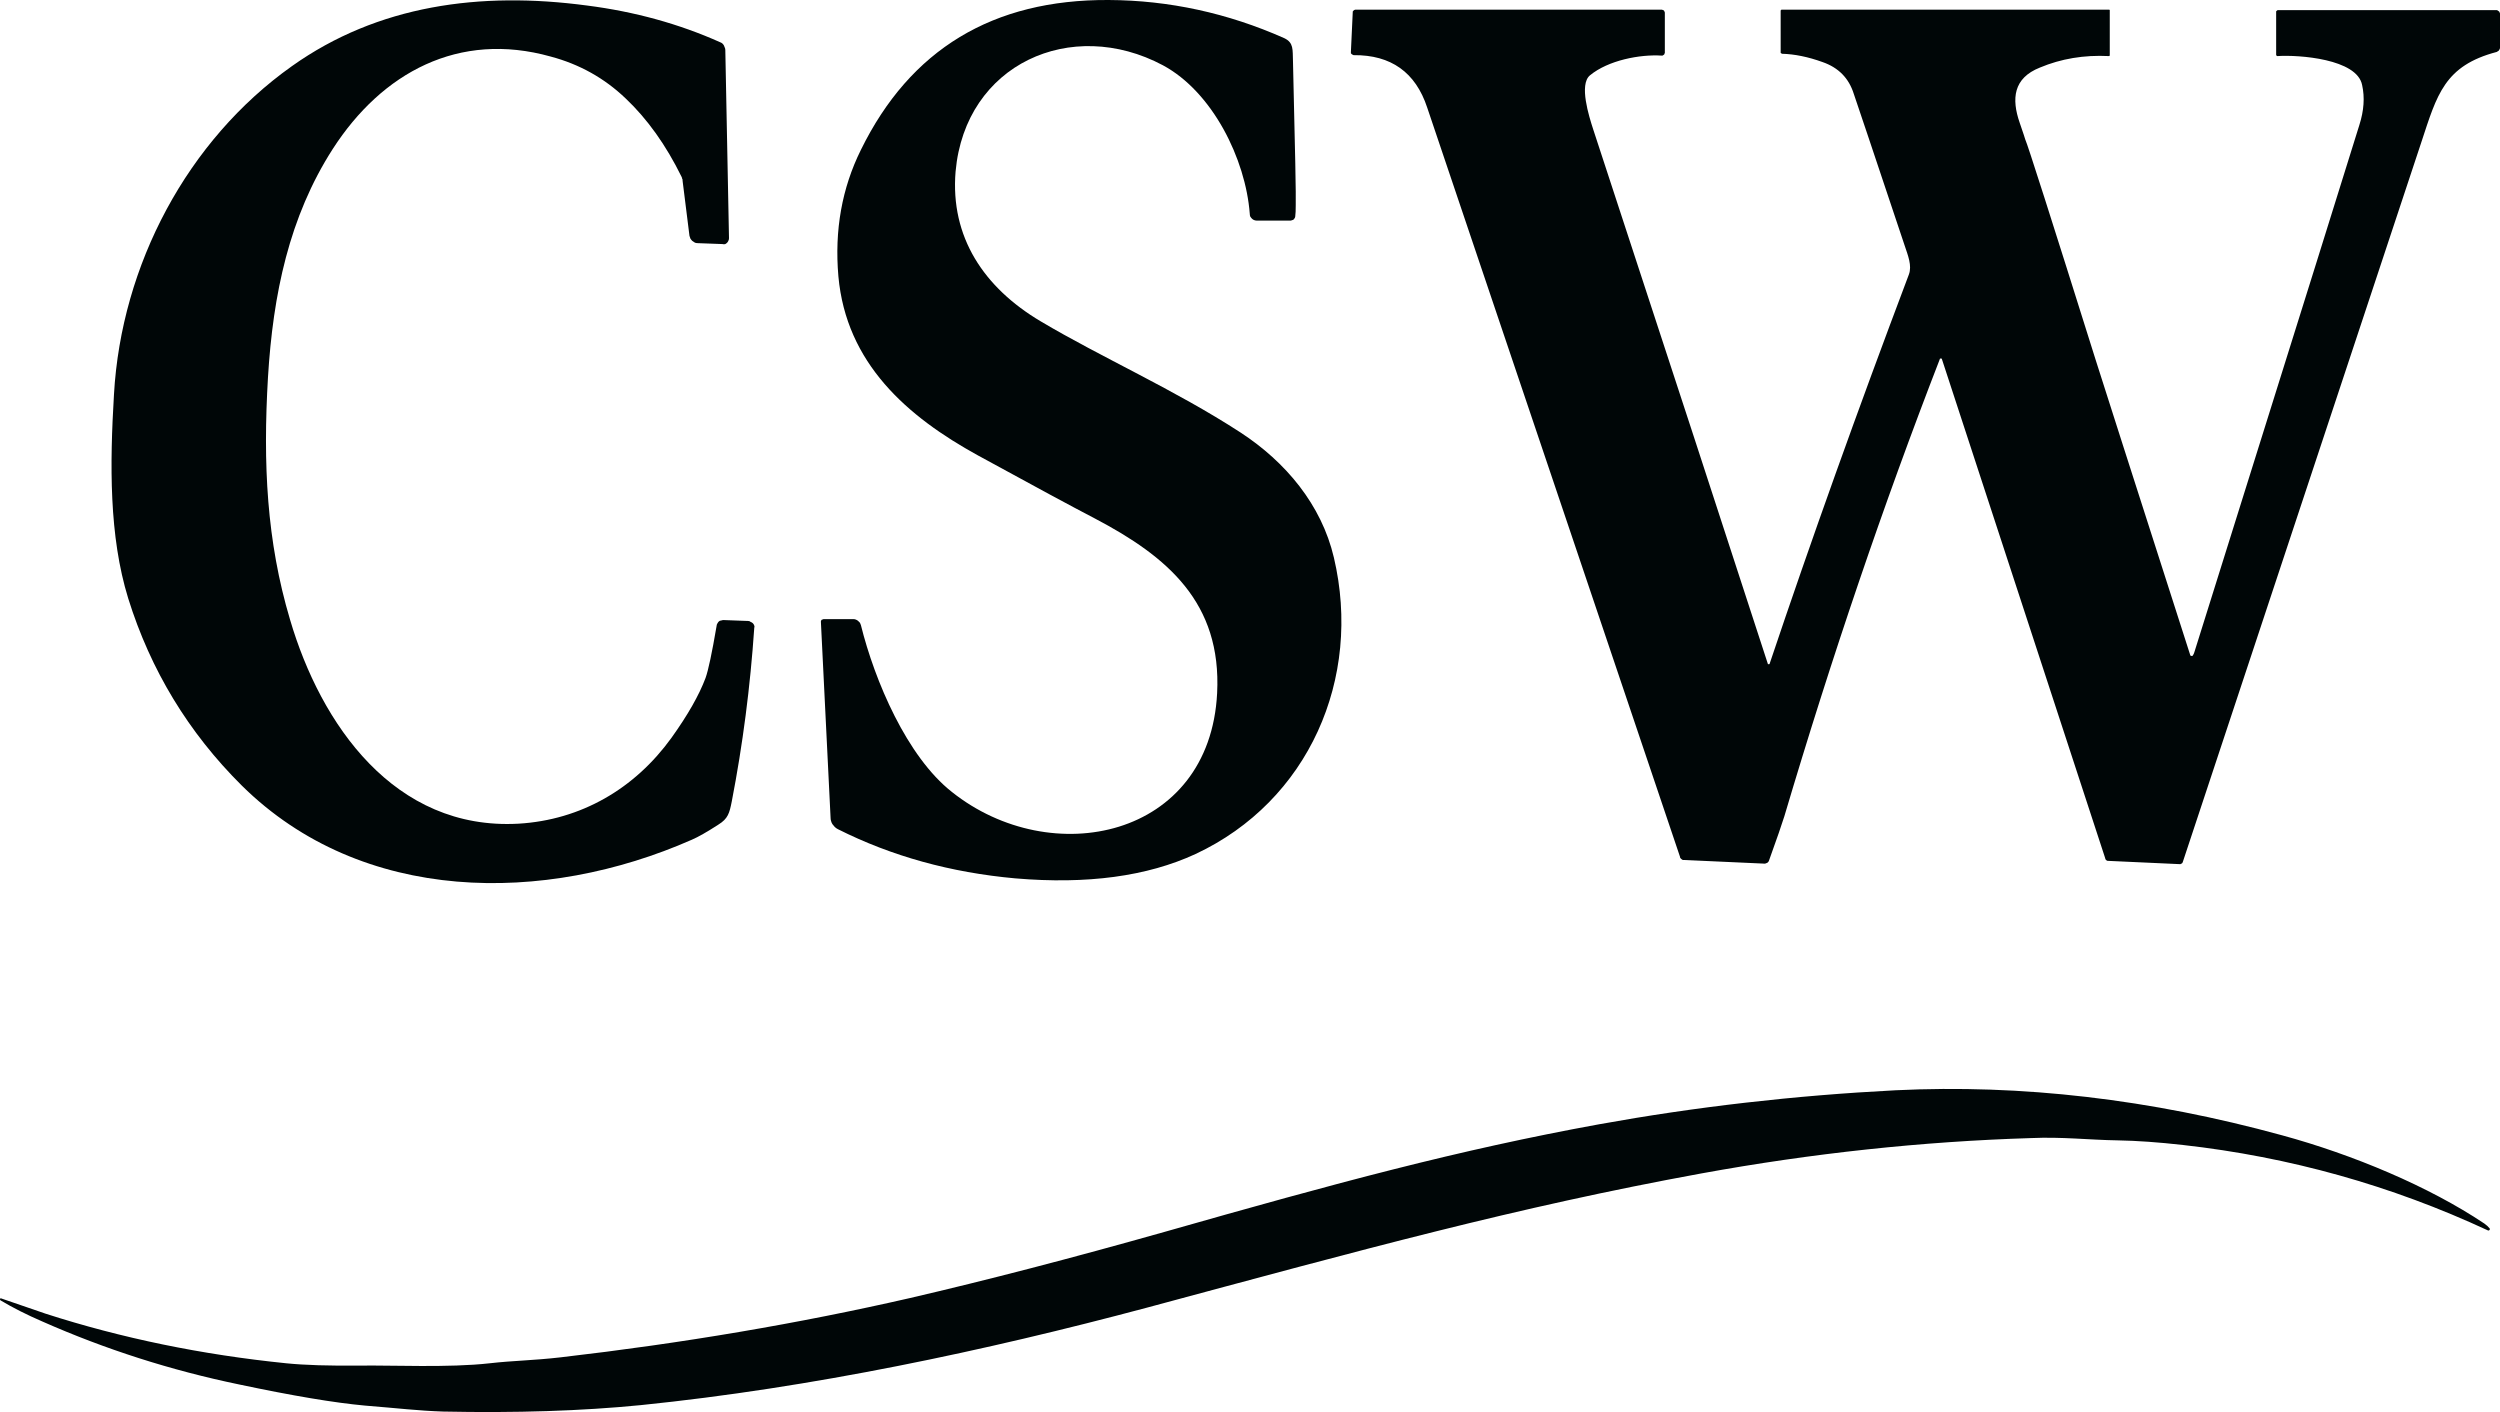
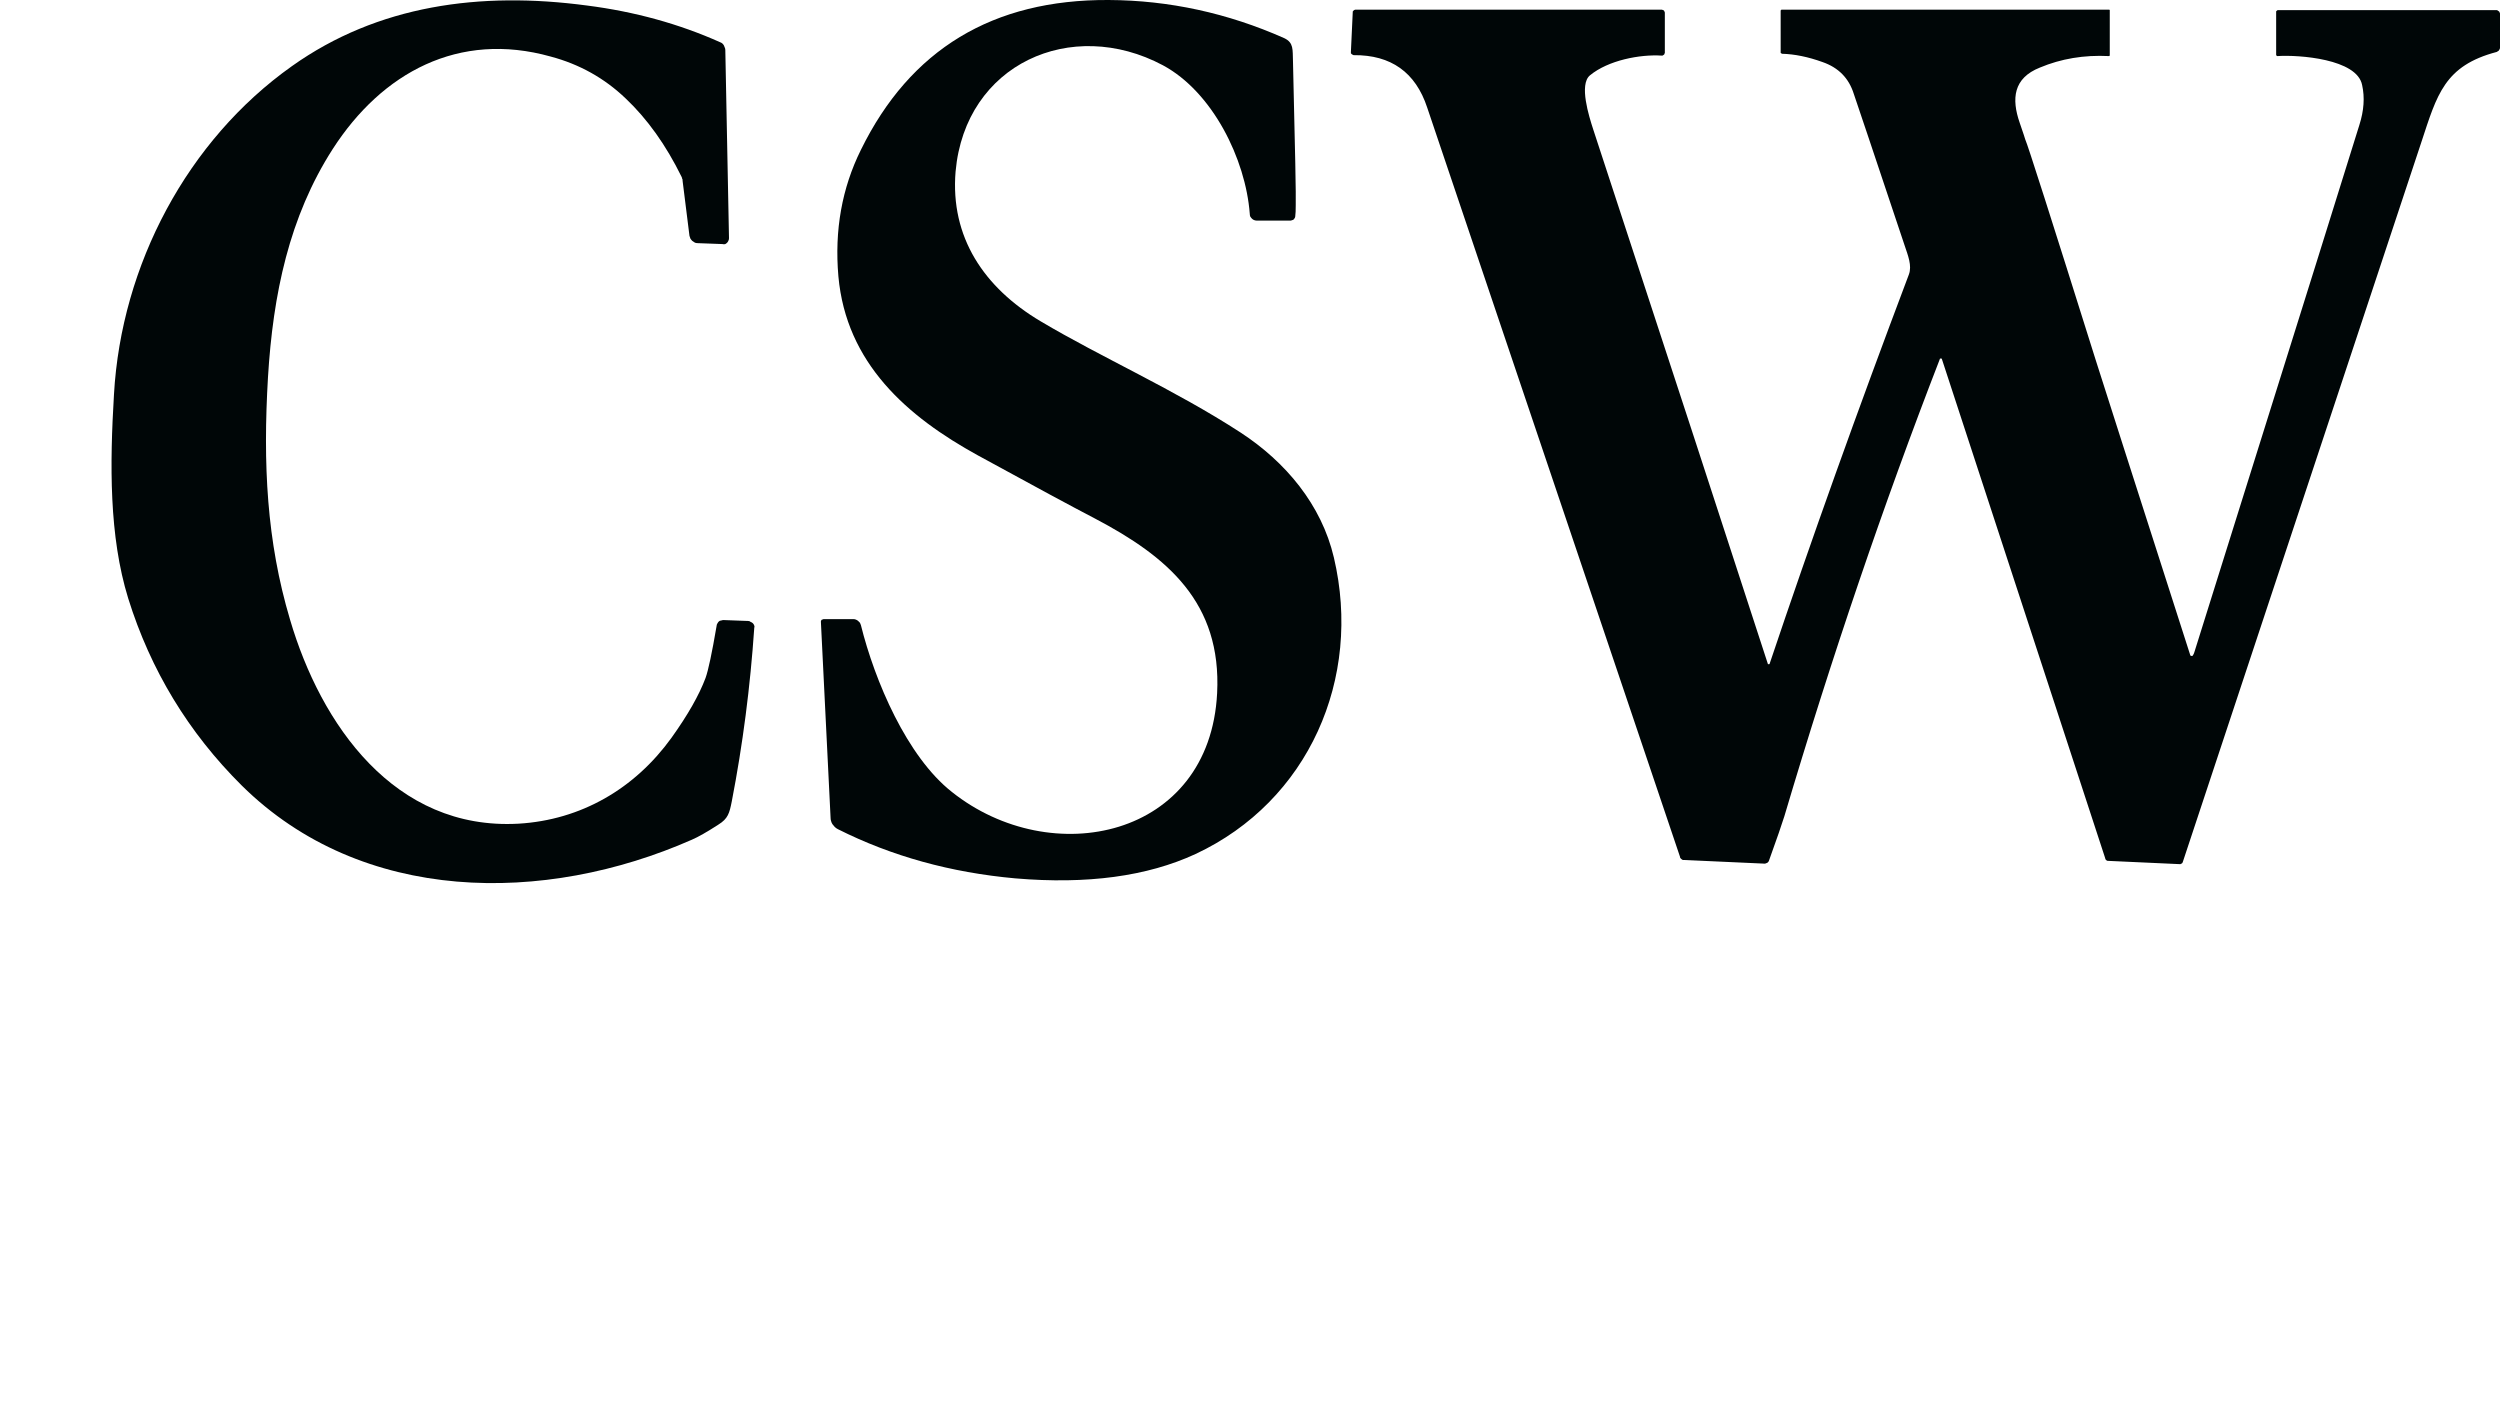
<svg xmlns="http://www.w3.org/2000/svg" id="Layer_2" data-name="Layer 2" viewBox="0 0 543.9 307.21">
  <defs>
    <style>
      .cls-1 {
        fill: #000607;
      }
    </style>
  </defs>
  <g id="Layer_1-2" data-name="Layer 1">
    <path class="cls-1" d="M157.2,53.1l-5.4-.2c-.2,0-.4-.03-.6-.1-.2-.13-.4-.27-.6-.4-.13-.13-.27-.3-.4-.5-.07-.2-.13-.4-.2-.6l-1.5-12v-.2c0-.07-.03-.13-.1-.2v-.2c-.07-.07-.1-.13-.1-.2-3.4-6.93-7.47-12.63-12.2-17.1-4.6-4.4-10.03-7.43-16.3-9.1-20-5.6-36.7,3.5-47.4,20.1-9.5,14.8-13,31.6-14.1,49.7-1.1,18.8-.3,35.6,4.8,52.7,6.7,22.8,22.7,45.9,49.7,44.4,13.6-.8,25.3-7.6,33.3-18.7,3.53-4.93,6-9.27,7.4-13,.6-1.67,1.4-5.43,2.4-11.3,0-.2.07-.4.2-.6.07-.13.17-.27.3-.4s.3-.2.5-.2c.2-.07.37-.1.5-.1l5.4.2c.2,0,.37.07.5.2.2.07.37.17.5.3s.23.3.3.5c.07.13.07.3,0,.5-.87,12.8-2.5,25.4-4.9,37.8-.5,2.5-.8,3.7-2.9,5-2.47,1.6-4.4,2.7-5.8,3.3-32,14.1-71.7,14.1-97.9-11.8-11.6-11.53-19.83-25.1-24.7-40.7-4.2-13.6-4-29.3-3.1-44.4,1.6-28.2,16-55.3,38.7-71.4C82.2,1.1,104.5-1.9,127.7,1.2c10.4,1.33,20.07,4,29,8,.2.07.37.17.5.3s.23.27.3.4c.07.13.13.3.2.5.07.13.1.3.1.5l.8,40.9c0,.2-.03.37-.1.5-.07.2-.17.37-.3.5s-.27.23-.4.3c-.2.07-.4.07-.6,0h0Z" />
    <path class="cls-1" d="M179.2,134.7h6.5c.2,0,.37.03.5.1.2.07.37.17.5.3s.27.27.4.4c.07.13.13.3.2.5,3,12.1,10,28.6,19.8,36.3,21.6,17.2,56.1,10.1,57.7-21.5,1-19.7-10.8-29.7-26.6-38-4.87-2.53-13.33-7.1-25.4-13.7-15.5-8.5-28.7-20.1-30.4-39-.87-10,.77-19.17,4.9-27.5C198.03,10.73,216-.13,241.2,0c13.13.07,25.87,2.83,38.2,8.3,2.1,1,1.8,2.5,1.9,5,.47,19.13.67,29.57.6,31.3,0,1.13-.03,1.93-.1,2.4,0,.13-.03.27-.1.4s-.13.23-.2.3c-.13.13-.27.2-.4.2-.13.07-.27.1-.4.1h-7.2c-.2,0-.4-.03-.6-.1s-.37-.17-.5-.3c-.13-.13-.27-.3-.4-.5-.07-.2-.1-.4-.1-.6-.9-11.9-8.1-26.5-18.9-32.3-19.9-10.6-43-.3-45.1,23.1-1.2,14.3,6.2,25.3,18.5,32.6,13.1,7.8,29.2,14.9,43.5,24.2,9.8,6.4,17.6,15.7,20.3,27.2,6.2,26.3-5.5,53-30.1,64.5-10.53,4.87-23.6,6.63-39.2,5.3-14.07-1.27-26.93-4.83-38.6-10.7-.27-.13-.5-.3-.7-.5-.13-.13-.3-.33-.5-.6-.13-.2-.23-.43-.3-.7-.07-.2-.1-.43-.1-.7l-2.1-42.5v-.3c.07-.07.1-.13.1-.2.07-.07.13-.1.2-.1.13-.07.23-.1.3-.1h0Z" />
    <path class="cls-1" d="M387.7,2.1h71.2s.03.03.1.1h0v9.9c-.07,0-.1.03-.1.1h-.1c-5.4-.27-10.4.57-15,2.5-5.8,2.3-6.2,6.8-4.4,12,.8,2.33,1.2,3.53,1.2,3.6.53,1.13,5.63,17.1,15.3,47.9,1.13,3.6,8,25.03,20.6,64.3.07.07.1.13.1.2h.4c.2-.27.33-.53.4-.8,23.53-75.07,35.5-113.3,35.9-114.7,1-3.13,1.2-6.03.6-8.7-1.1-5.7-13.8-6.6-18.4-6.3h-.1c-.07-.07-.1-.1-.1-.1-.07-.07-.1-.1-.1-.1V2.5c0-.07.03-.1.1-.1,0-.07.03-.1.1-.1.07-.07.1-.1.1-.1h47.7c.07,0,.13.03.2.1.13.07.23.13.3.2s.1.13.1.2c.07.07.1.17.1.3v7.4c0,.13-.03.23-.1.3,0,.07-.03.13-.1.2-.07.13-.13.2-.2.2-.07.07-.17.13-.3.2-11.4,3-13,9.3-16.4,19.6-8.6,26-25.9,78.2-51.9,156.6,0,.07-.03.13-.1.2,0,.07-.07.13-.2.2-.07,0-.13.03-.2.1h-.3l-15.3-.7h-.3c-.07-.07-.13-.1-.2-.1-.07-.07-.13-.13-.2-.2-.07-.13-.1-.23-.1-.3l-35.5-108.5c0-.07-.03-.13-.1-.2h-.3c-.07.07-.1.13-.1.2-12.27,31.67-23.53,64.8-33.8,99.4-.47,1.53-1.6,4.8-3.4,9.8l-.2.2c0,.07-.03.1-.1.1-.07.07-.17.1-.3.1-.07.07-.13.1-.2.1l-17.6-.8h-.3c-.07-.07-.17-.13-.3-.2l-.2-.2c-.07-.07-.1-.17-.1-.3-4-11.87-22.33-66.2-55-163-2.53-7.67-7.87-11.47-16-11.4-.07,0-.13-.03-.2-.1-.07,0-.13-.03-.2-.1s-.13-.13-.2-.2v-.3l.4-8.6v-.2c.07-.07.13-.13.2-.2,0-.07.03-.1.1-.1.13-.07.23-.1.3-.1h66.6c.07,0,.17.03.3.1.07,0,.13.03.2.1.07.07.1.13.1.2.07.07.1.17.1.3v8.7c0,.07-.03.13-.1.2,0,.13-.03.2-.1.2-.07.07-.17.13-.3.2h-.2c-4.7-.3-11.6,1-15.6,4.3-2.4,2-.2,8.9.7,11.7,16.53,50.4,29.2,89.17,38,116.3,0,.07.03.1.1.1h.2c.07,0,.1-.03.1-.1,9-26.8,19.1-55.03,30.3-84.7.7-1.9-.2-4.1-.9-6.2-6.93-20.73-10.63-31.77-11.1-33.1-1.07-3.4-3.33-5.7-6.8-6.9-3.13-1.13-6.07-1.73-8.8-1.8-.07,0-.1-.03-.1-.1h-.1l-.1-.1V2.3c0-.07.03-.1.1-.1,0-.07.03-.1.1-.1h.1Z" />
-     <path class="cls-1" d="M541.6,267.2c.07.07.1.13.1.2s-.03.13-.1.2c0,0-.03.03-.1.1-.07,0-.13,0-.2,0-21.07-9.8-43.2-16-66.4-18.6-5.33-.6-10.03-.93-14.1-1-6.5-.1-12.1-.8-18.9-.5-23.73.73-47.67,3.3-71.8,7.7-40.4,7.4-73.4,16.5-120.6,29.2-35.2,9.4-72.8,17.4-110.1,21.2-12.87,1.27-27.2,1.73-43,1.4-5.7-.2-9.5-.7-17-1.3-6.6-.6-15.73-2.13-27.4-4.6-14.8-3.07-29.07-7.63-42.8-13.7-3.4-1.47-6.43-3-9.1-4.6-.07-.07-.1-.13-.1-.2v-.1c0-.07.03-.1.1-.1.07-.07.13-.07.2,0,3.87,1.33,7.07,2.43,9.6,3.3,16.53,5.33,34,8.93,52.4,10.8,3.93.4,9.33.57,16.2.5,6.6-.1,19.2.5,28-.5,5.3-.6,9.4-.6,15.5-1.3,26.53-3.07,51.87-7.37,76-12.9,16.67-3.87,35.13-8.67,55.4-14.4,37.6-10.7,63.8-17.8,94.5-23.4,21-3.8,42.5-6.27,64.5-7.4,27.4-1.33,55.43,1.93,84.1,9.8,15.4,4.2,31.9,11.1,44,19.2.47.33.83.67,1.1,1h0Z" />
  </g>
</svg>